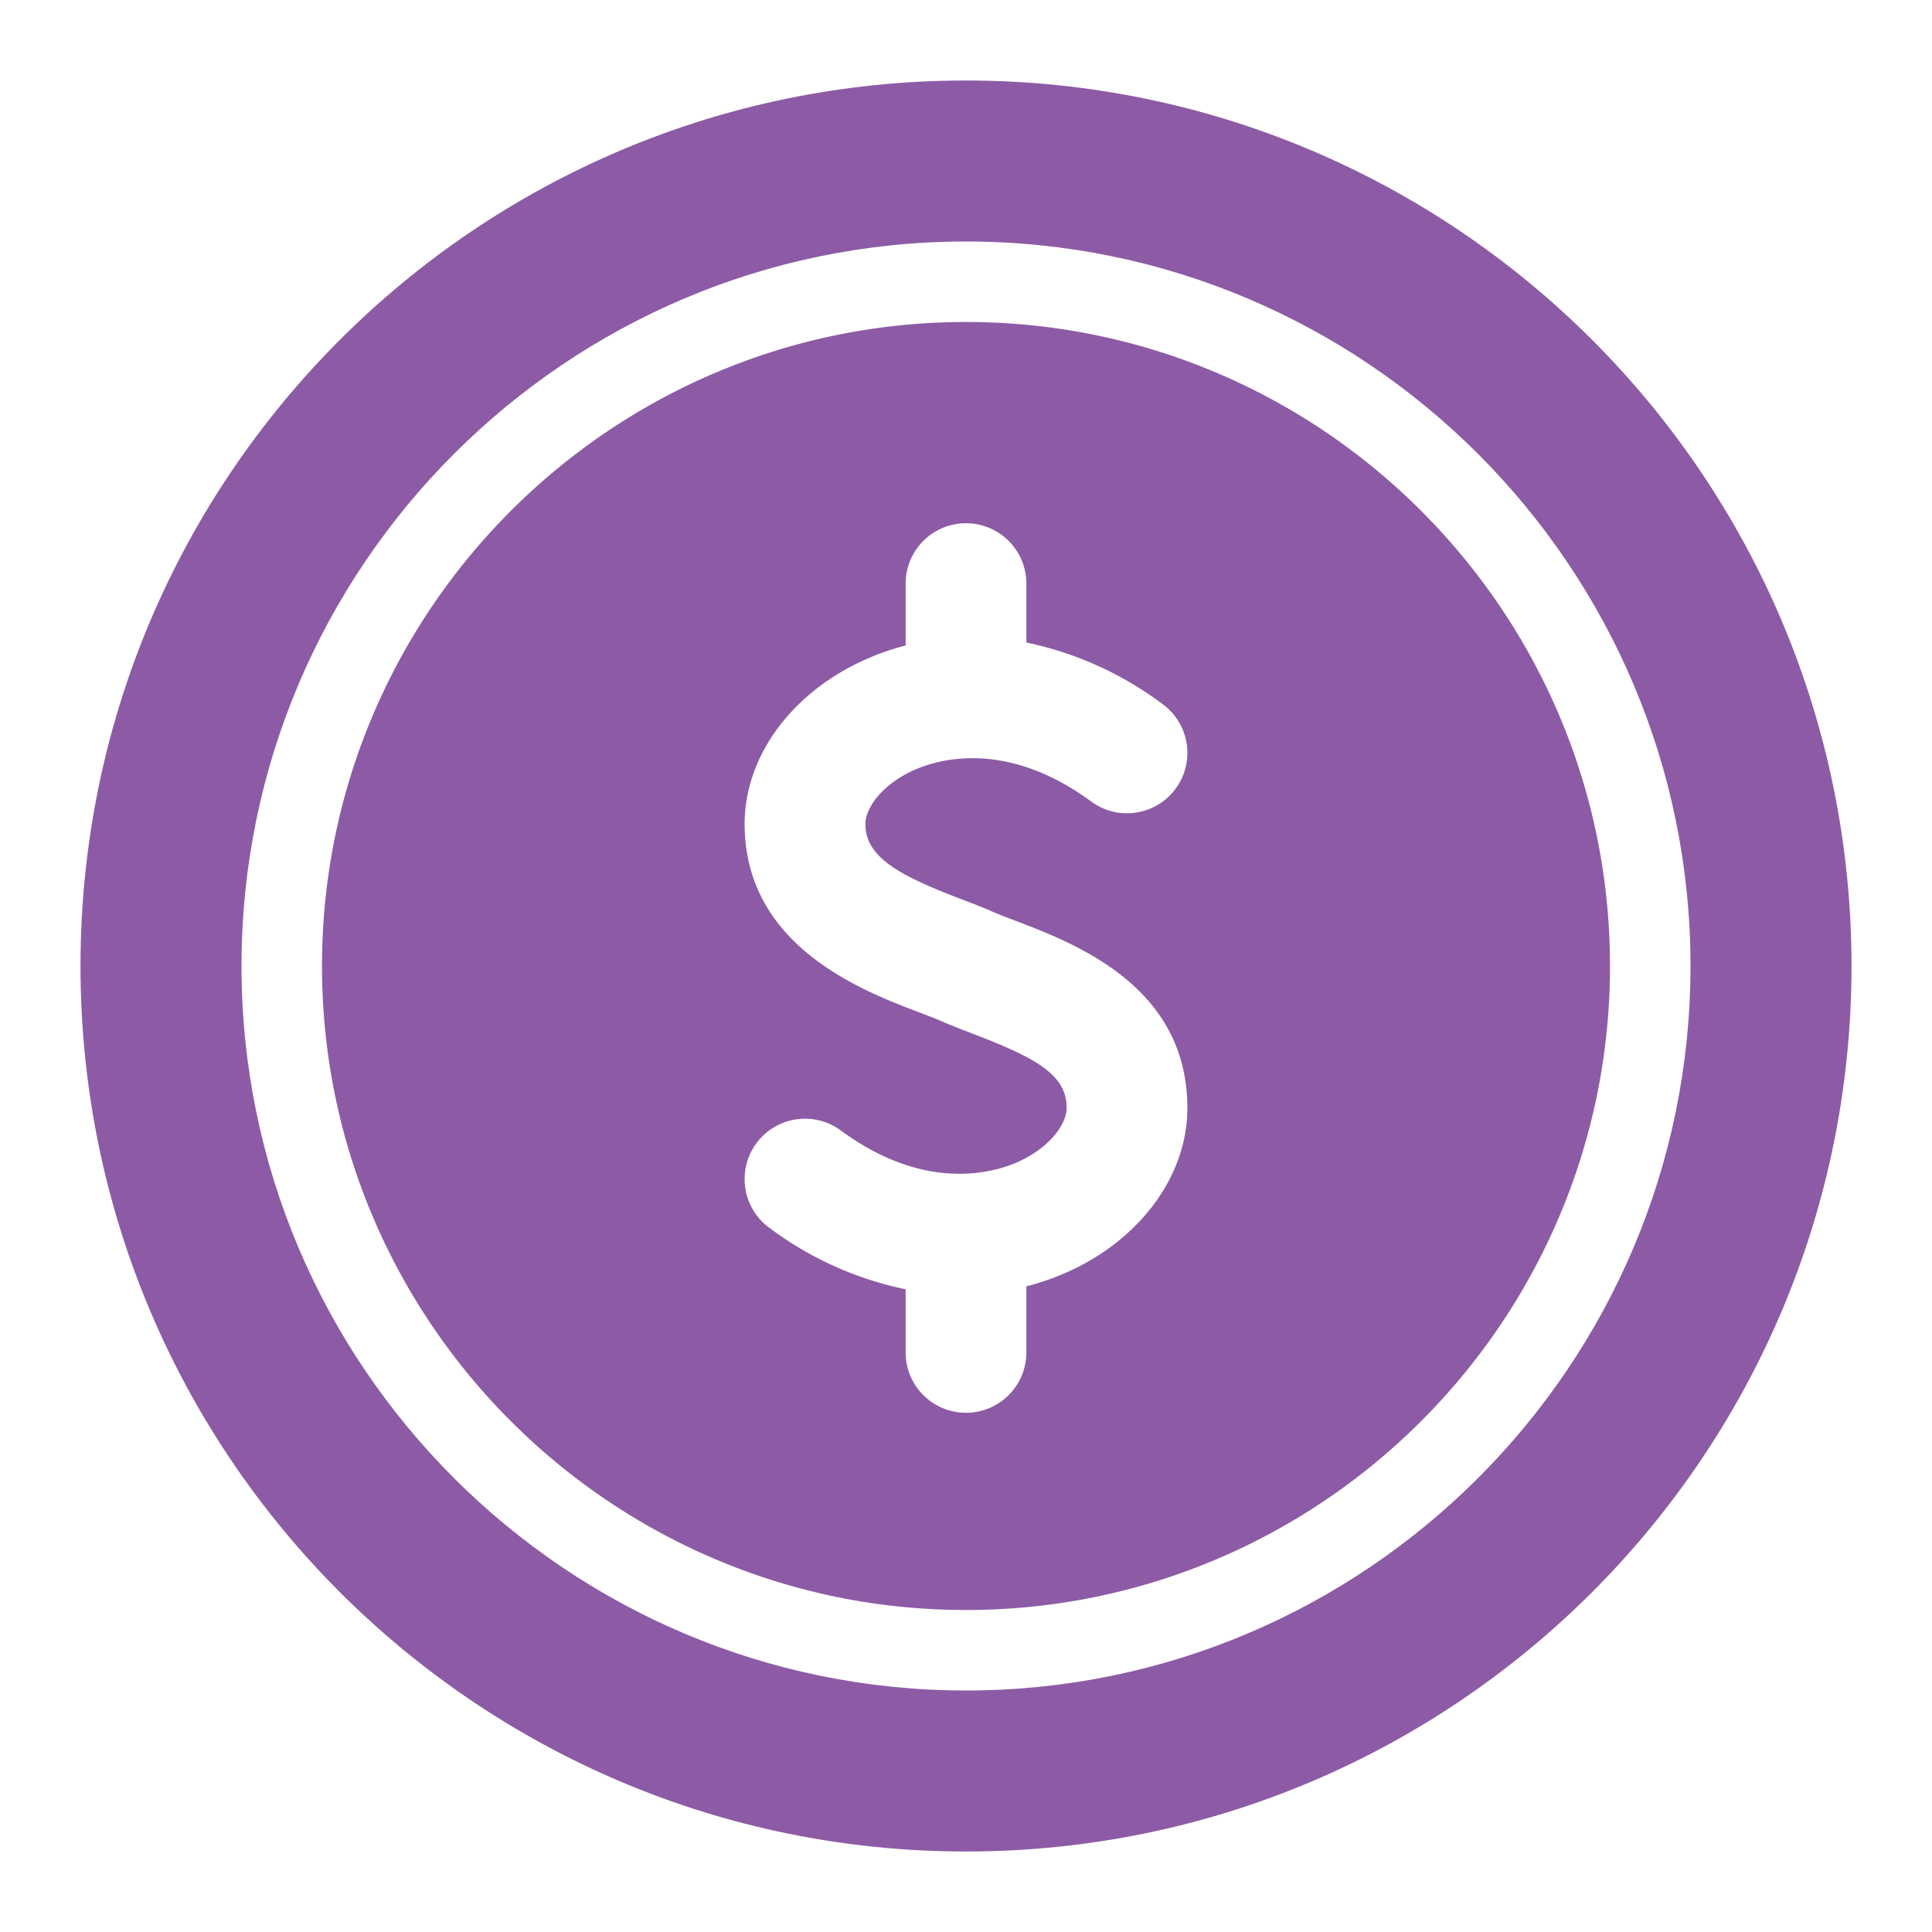
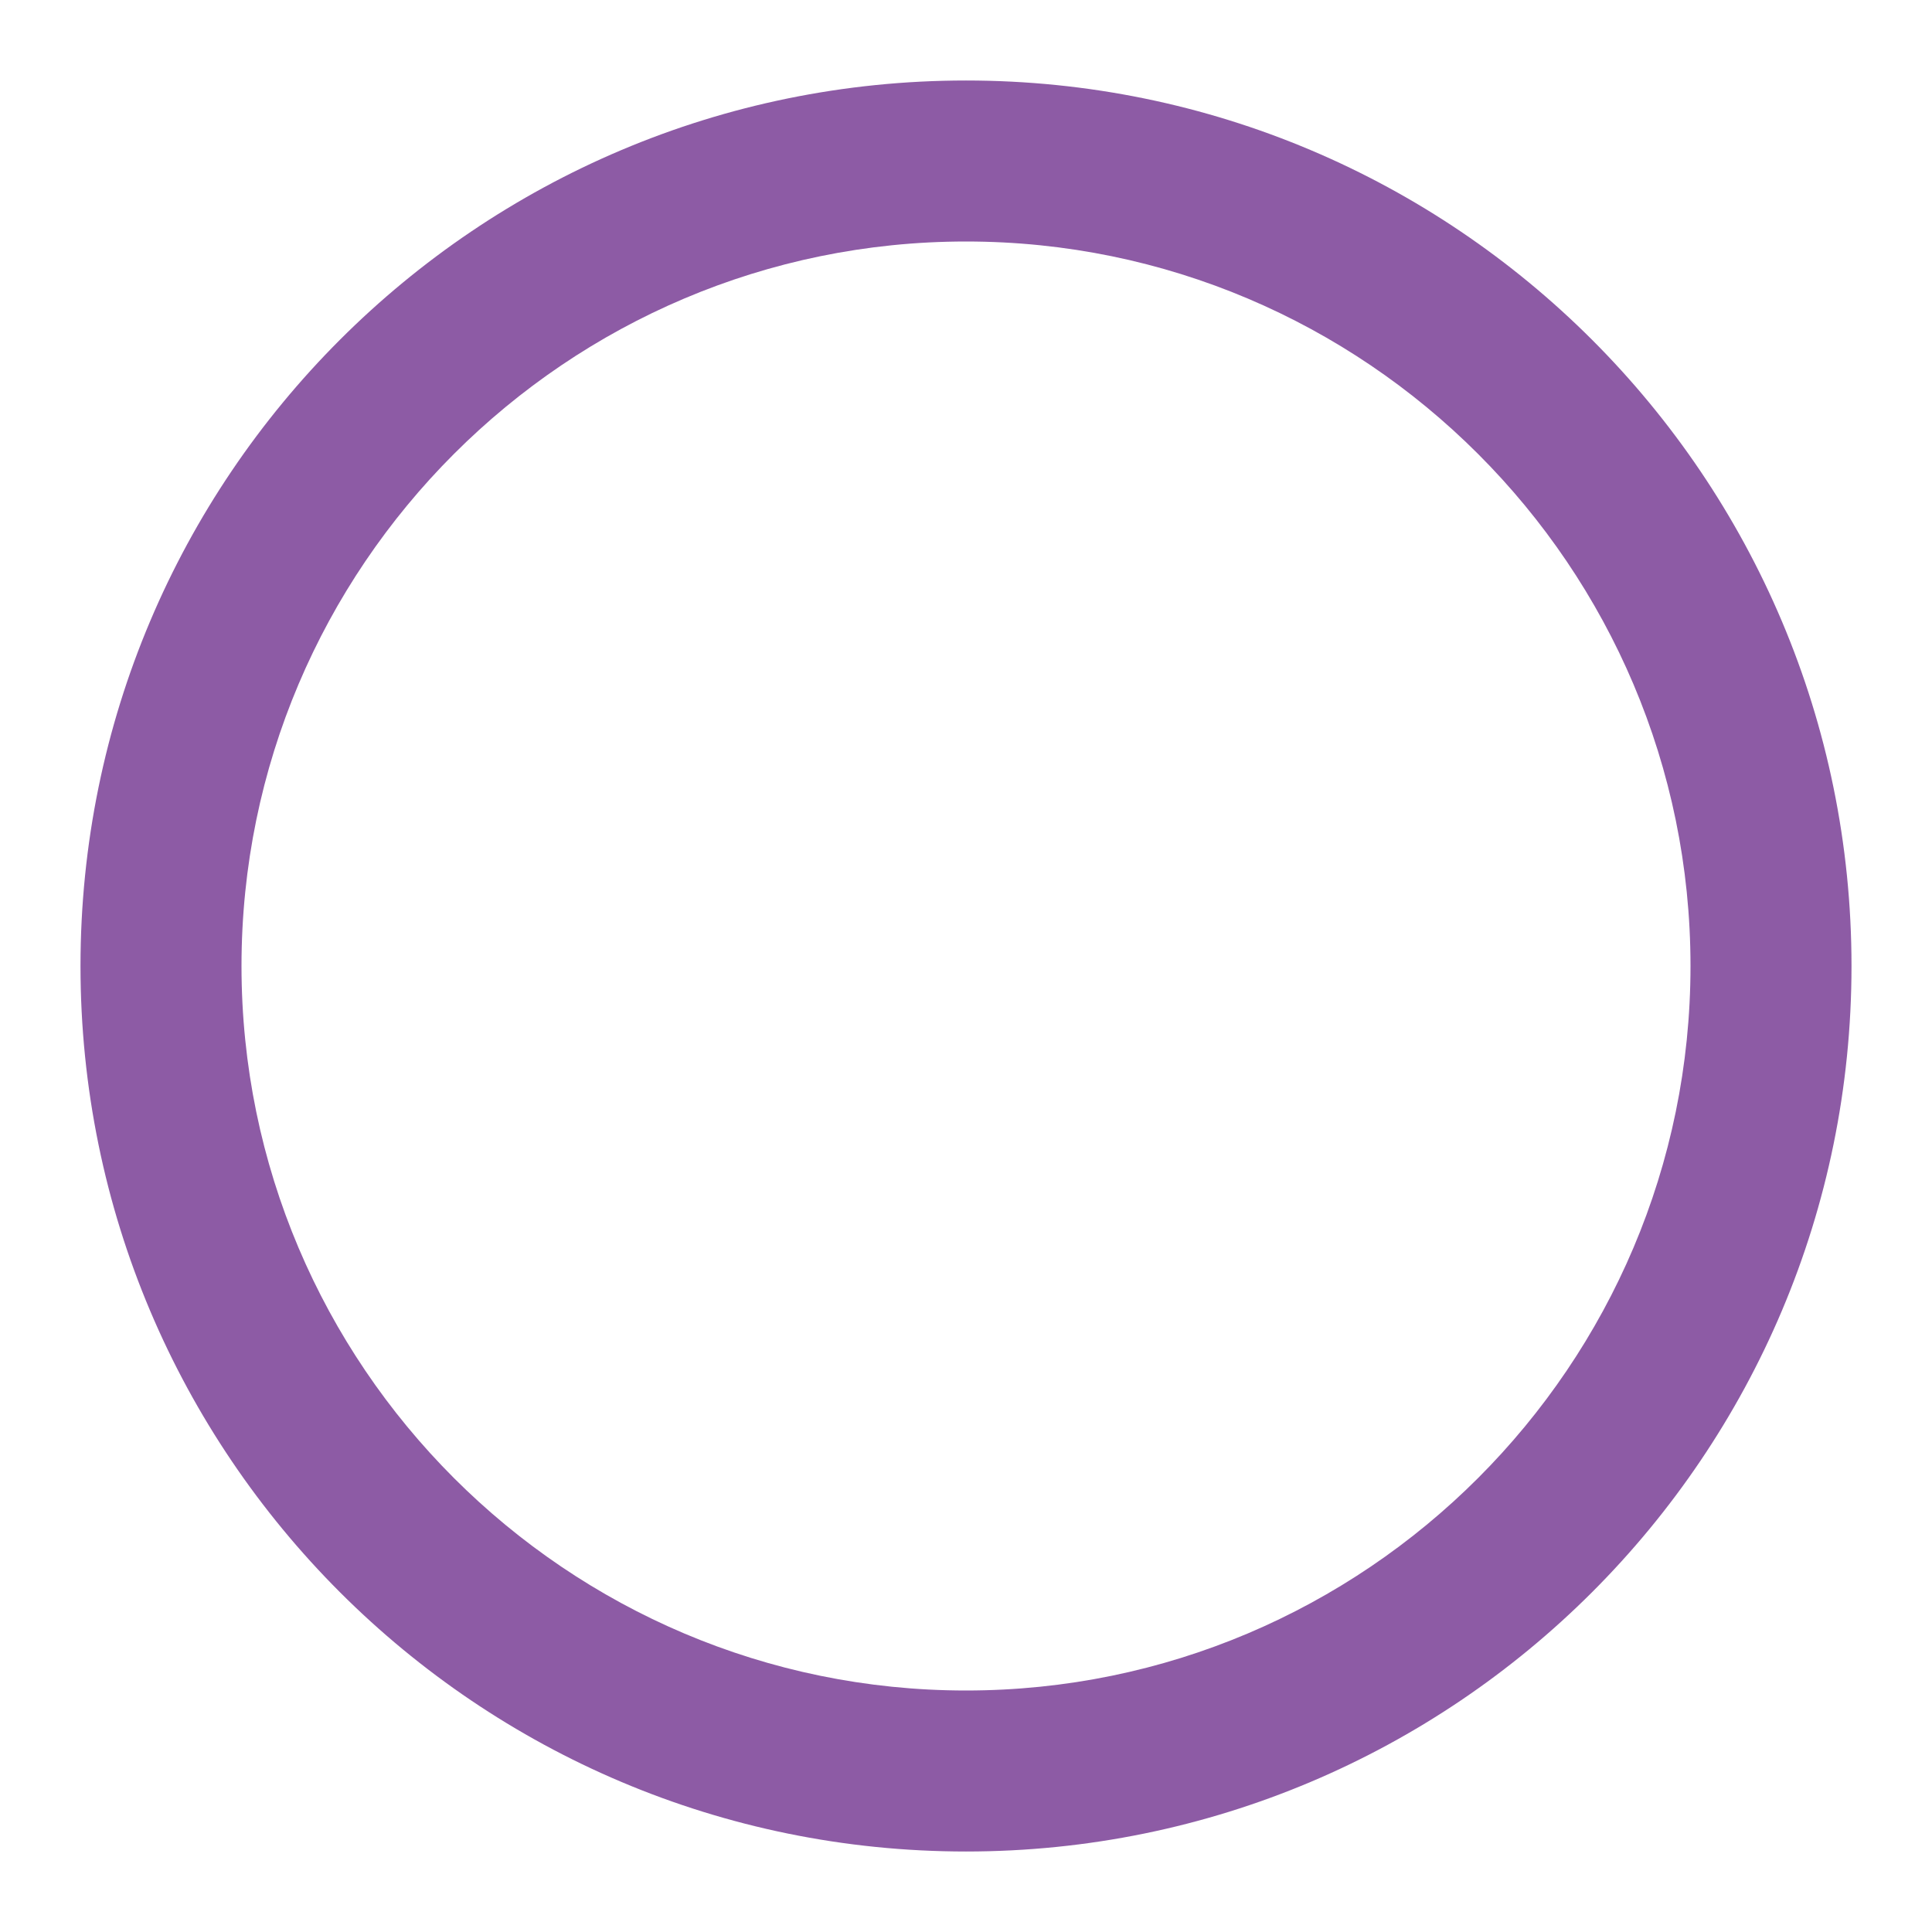
<svg xmlns="http://www.w3.org/2000/svg" id="Layer_1" height="512" viewBox="0 0 512 512" width="512" data-name="Layer 1">
  <path d="m256 21.333c-129.6 0-234.667 105.067-234.667 234.667s105.067 234.667 234.667 234.667 234.667-105.067 234.667-234.667-105.067-234.667-234.667-234.667zm0 426.667c-105.87 0-192-86.13-192-192s86.13-192 192-192 192 86.13 192 192-86.13 192-192 192z" fill="#8D5BA5" />
-   <path d="m256 85.333c-94.1 0-170.667 76.567-170.667 170.667s76.567 170.667 170.667 170.667 170.667-76.567 170.667-170.667-76.567-170.667-170.667-170.667zm29.516 250.529a67.431 67.431 0 0 1 -13.516 5.027v17.511a16 16 0 1 1 -32 0v-16.726a90.947 90.947 0 0 1 -36.146-16.312 16 16 0 0 1 18.958-25.781c24.036 17.672 43.01 10.38 48.255 7.727 7.969-4.031 11.6-9.909 11.6-13.661 0-8.729-7.687-13.138-24.917-19.719-2.995-1.146-5.786-2.221-8.208-3.286-1.687-.747-3.724-1.508-5.953-2.357-15.016-5.7-46.255-17.56-46.255-49.93 0-16.943 11.172-33.117 29.151-42.216a67.38 67.38 0 0 1 13.515-5.075v-16.4a16 16 0 1 1 32 0v15.61a91.075 91.075 0 0 1 36.146 16.362 16 16 0 0 1 -18.958 25.781c-24.036-17.672-43.016-10.38-48.255-7.727-7.969 4.031-11.6 9.909-11.6 13.661 0 8.7 8.625 13.565 25.615 20.013 2.818 1.07 5.38 2.055 7.51 2.995 1.974.872 4.266 1.737 6.714 2.672 15.9 6.073 45.495 17.38 45.495 49.612 0 16.946-11.172 33.12-29.151 42.219z" fill="#8D5BA5" />
</svg>